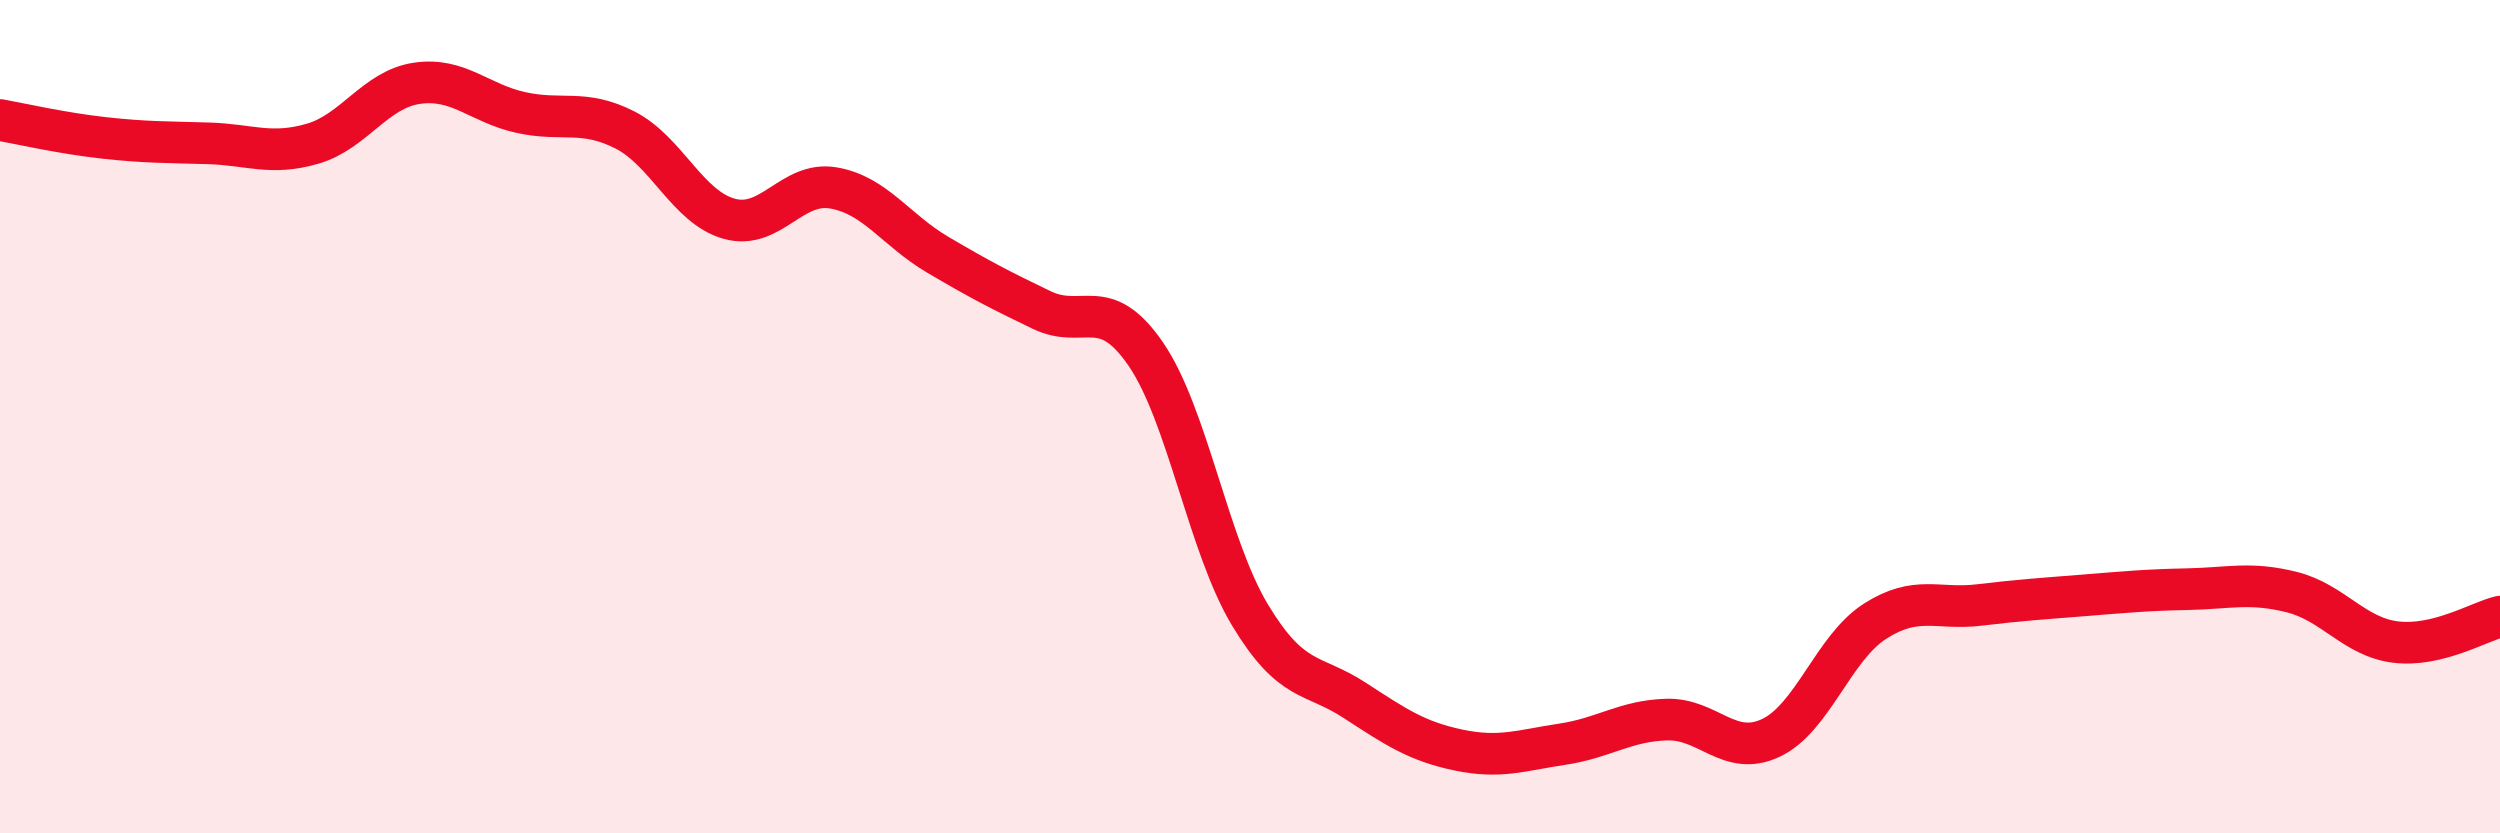
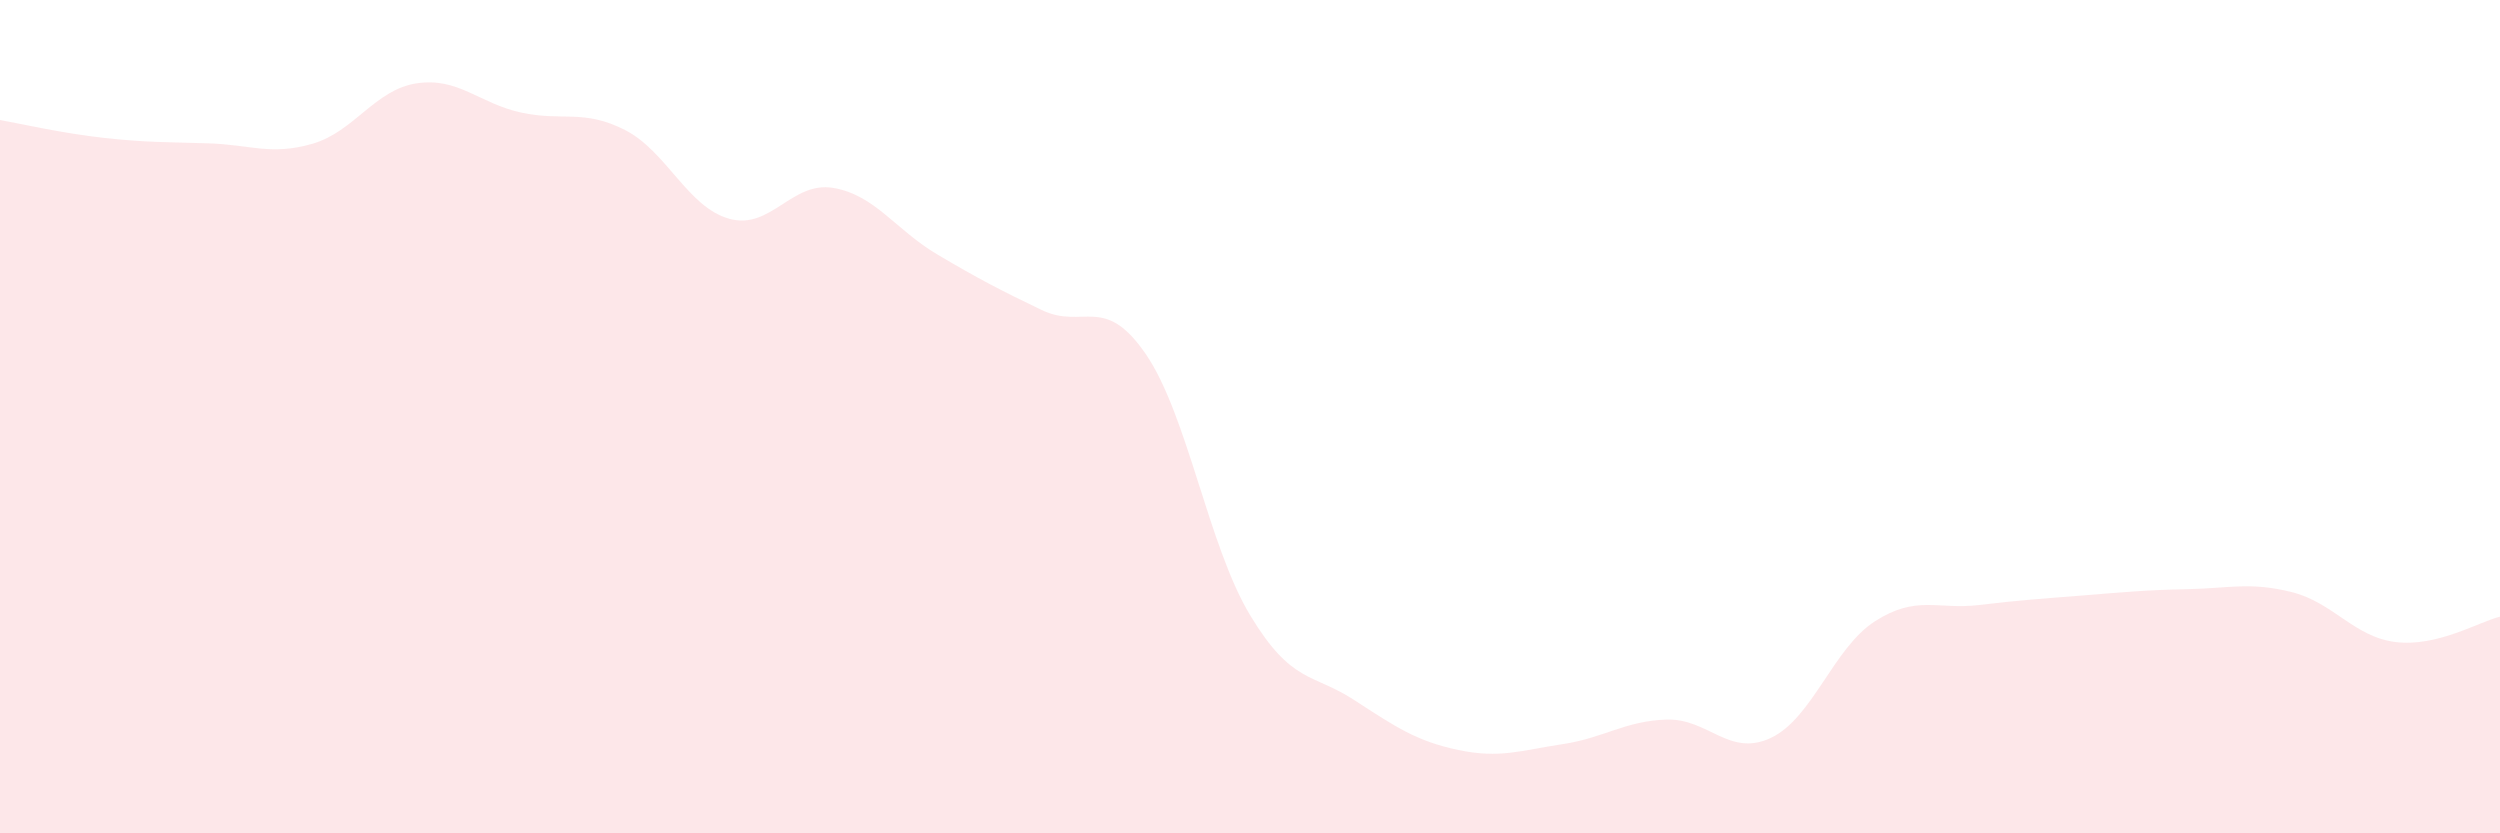
<svg xmlns="http://www.w3.org/2000/svg" width="60" height="20" viewBox="0 0 60 20">
  <path d="M 0,2.88 C 0.5,2.97 1.5,3.2 2.5,3.31 C 3.5,3.42 4,3.41 5,3.44 C 6,3.47 6.5,3.74 7.5,3.45 C 8.5,3.16 9,2.15 10,2 C 11,1.85 11.5,2.48 12.5,2.7 C 13.5,2.92 14,2.61 15,3.12 C 16,3.63 16.5,4.97 17.5,5.25 C 18.5,5.53 19,4.34 20,4.51 C 21,4.68 21.5,5.52 22.5,6.11 C 23.5,6.7 24,6.96 25,7.44 C 26,7.92 26.5,7.04 27.5,8.5 C 28.5,9.96 29,13.1 30,14.76 C 31,16.42 31.5,16.15 32.5,16.8 C 33.5,17.45 34,17.79 35,18 C 36,18.21 36.5,18.01 37.5,17.86 C 38.5,17.71 39,17.3 40,17.27 C 41,17.24 41.5,18.18 42.5,17.71 C 43.5,17.24 44,15.55 45,14.91 C 46,14.27 46.5,14.64 47.5,14.52 C 48.5,14.4 49,14.37 50,14.29 C 51,14.21 51.5,14.16 52.5,14.14 C 53.5,14.12 54,13.96 55,14.21 C 56,14.46 56.5,15.29 57.5,15.41 C 58.5,15.53 59.5,14.92 60,14.8L60 20L0 20Z" fill="#EB0A25" opacity="0.1" stroke-linecap="round" stroke-linejoin="round" />
-   <path d="M 0,2.88 C 0.5,2.97 1.5,3.2 2.5,3.31 C 3.5,3.42 4,3.41 5,3.44 C 6,3.47 6.5,3.74 7.5,3.45 C 8.5,3.16 9,2.15 10,2 C 11,1.85 11.5,2.48 12.5,2.7 C 13.5,2.92 14,2.61 15,3.12 C 16,3.63 16.5,4.97 17.5,5.25 C 18.5,5.53 19,4.34 20,4.51 C 21,4.68 21.5,5.52 22.5,6.11 C 23.5,6.7 24,6.96 25,7.44 C 26,7.92 26.5,7.04 27.5,8.5 C 28.5,9.96 29,13.1 30,14.76 C 31,16.42 31.5,16.15 32.5,16.8 C 33.5,17.45 34,17.79 35,18 C 36,18.21 36.5,18.01 37.5,17.86 C 38.5,17.71 39,17.3 40,17.27 C 41,17.24 41.5,18.18 42.5,17.71 C 43.5,17.24 44,15.55 45,14.91 C 46,14.27 46.5,14.64 47.5,14.52 C 48.5,14.4 49,14.37 50,14.29 C 51,14.21 51.5,14.16 52.5,14.14 C 53.5,14.12 54,13.96 55,14.21 C 56,14.46 56.5,15.29 57.5,15.41 C 58.5,15.53 59.5,14.92 60,14.8" stroke="#EB0A25" stroke-width="1" fill="none" stroke-linecap="round" stroke-linejoin="round" />
</svg>